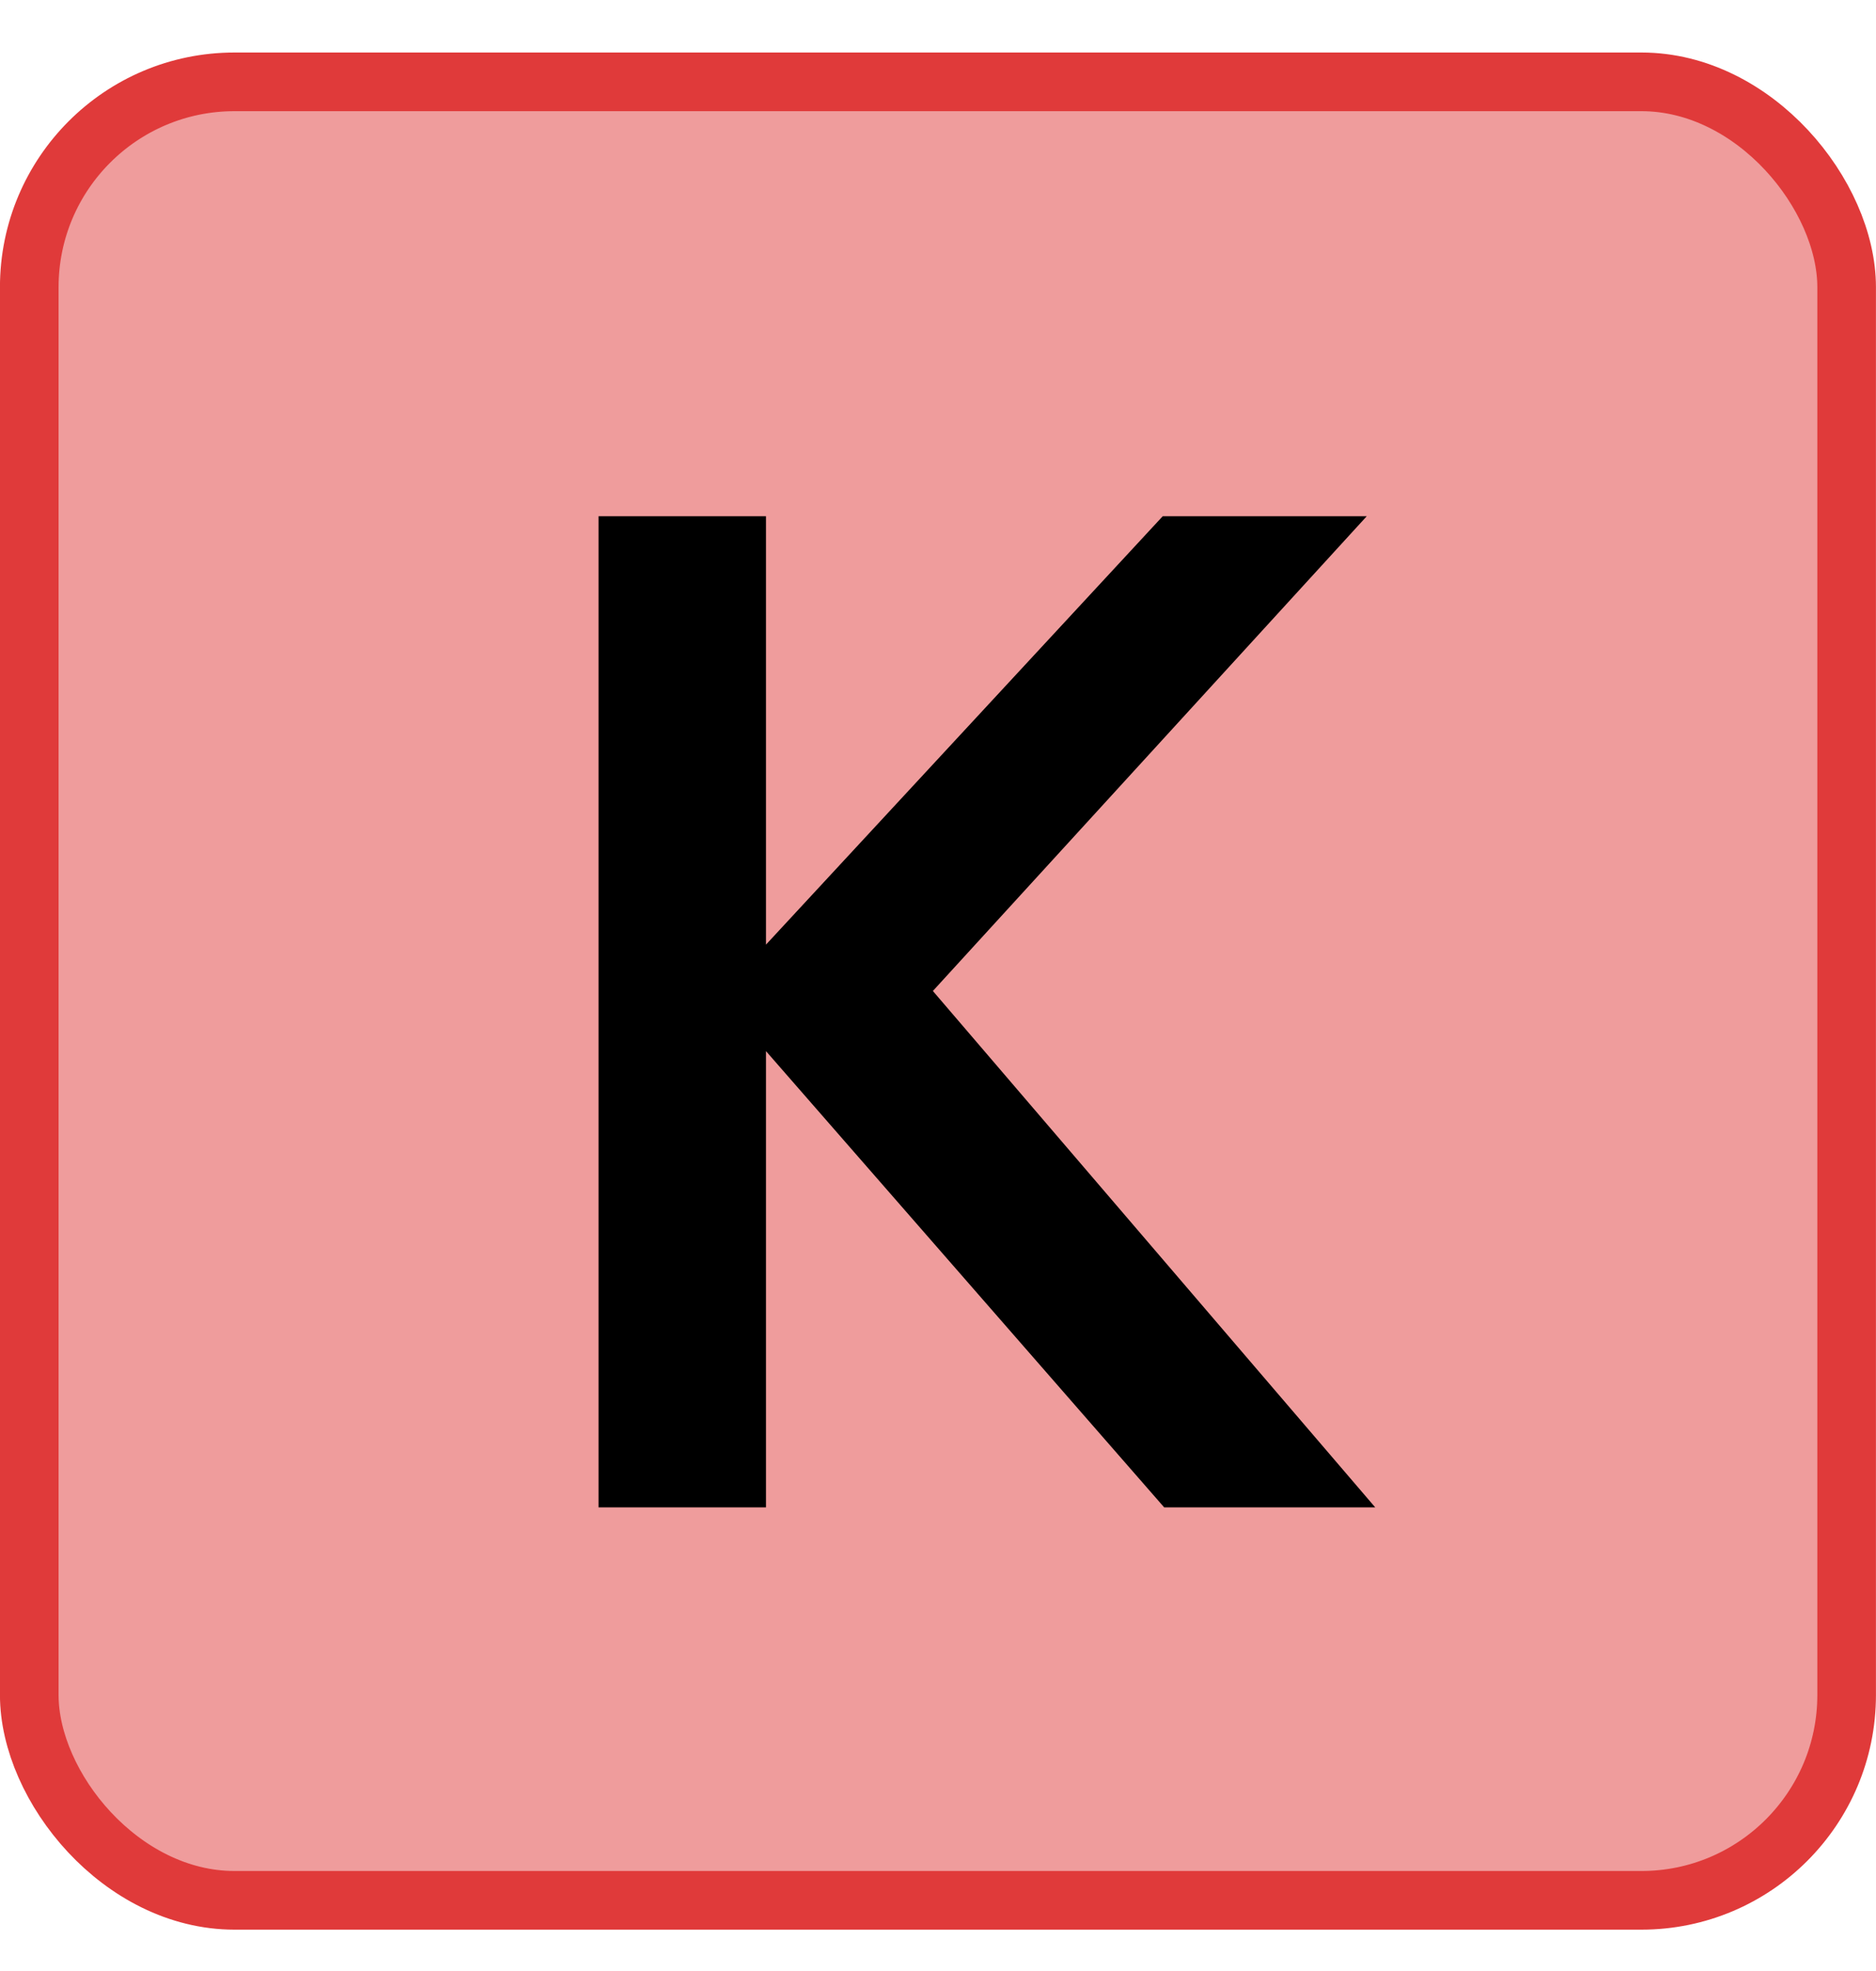
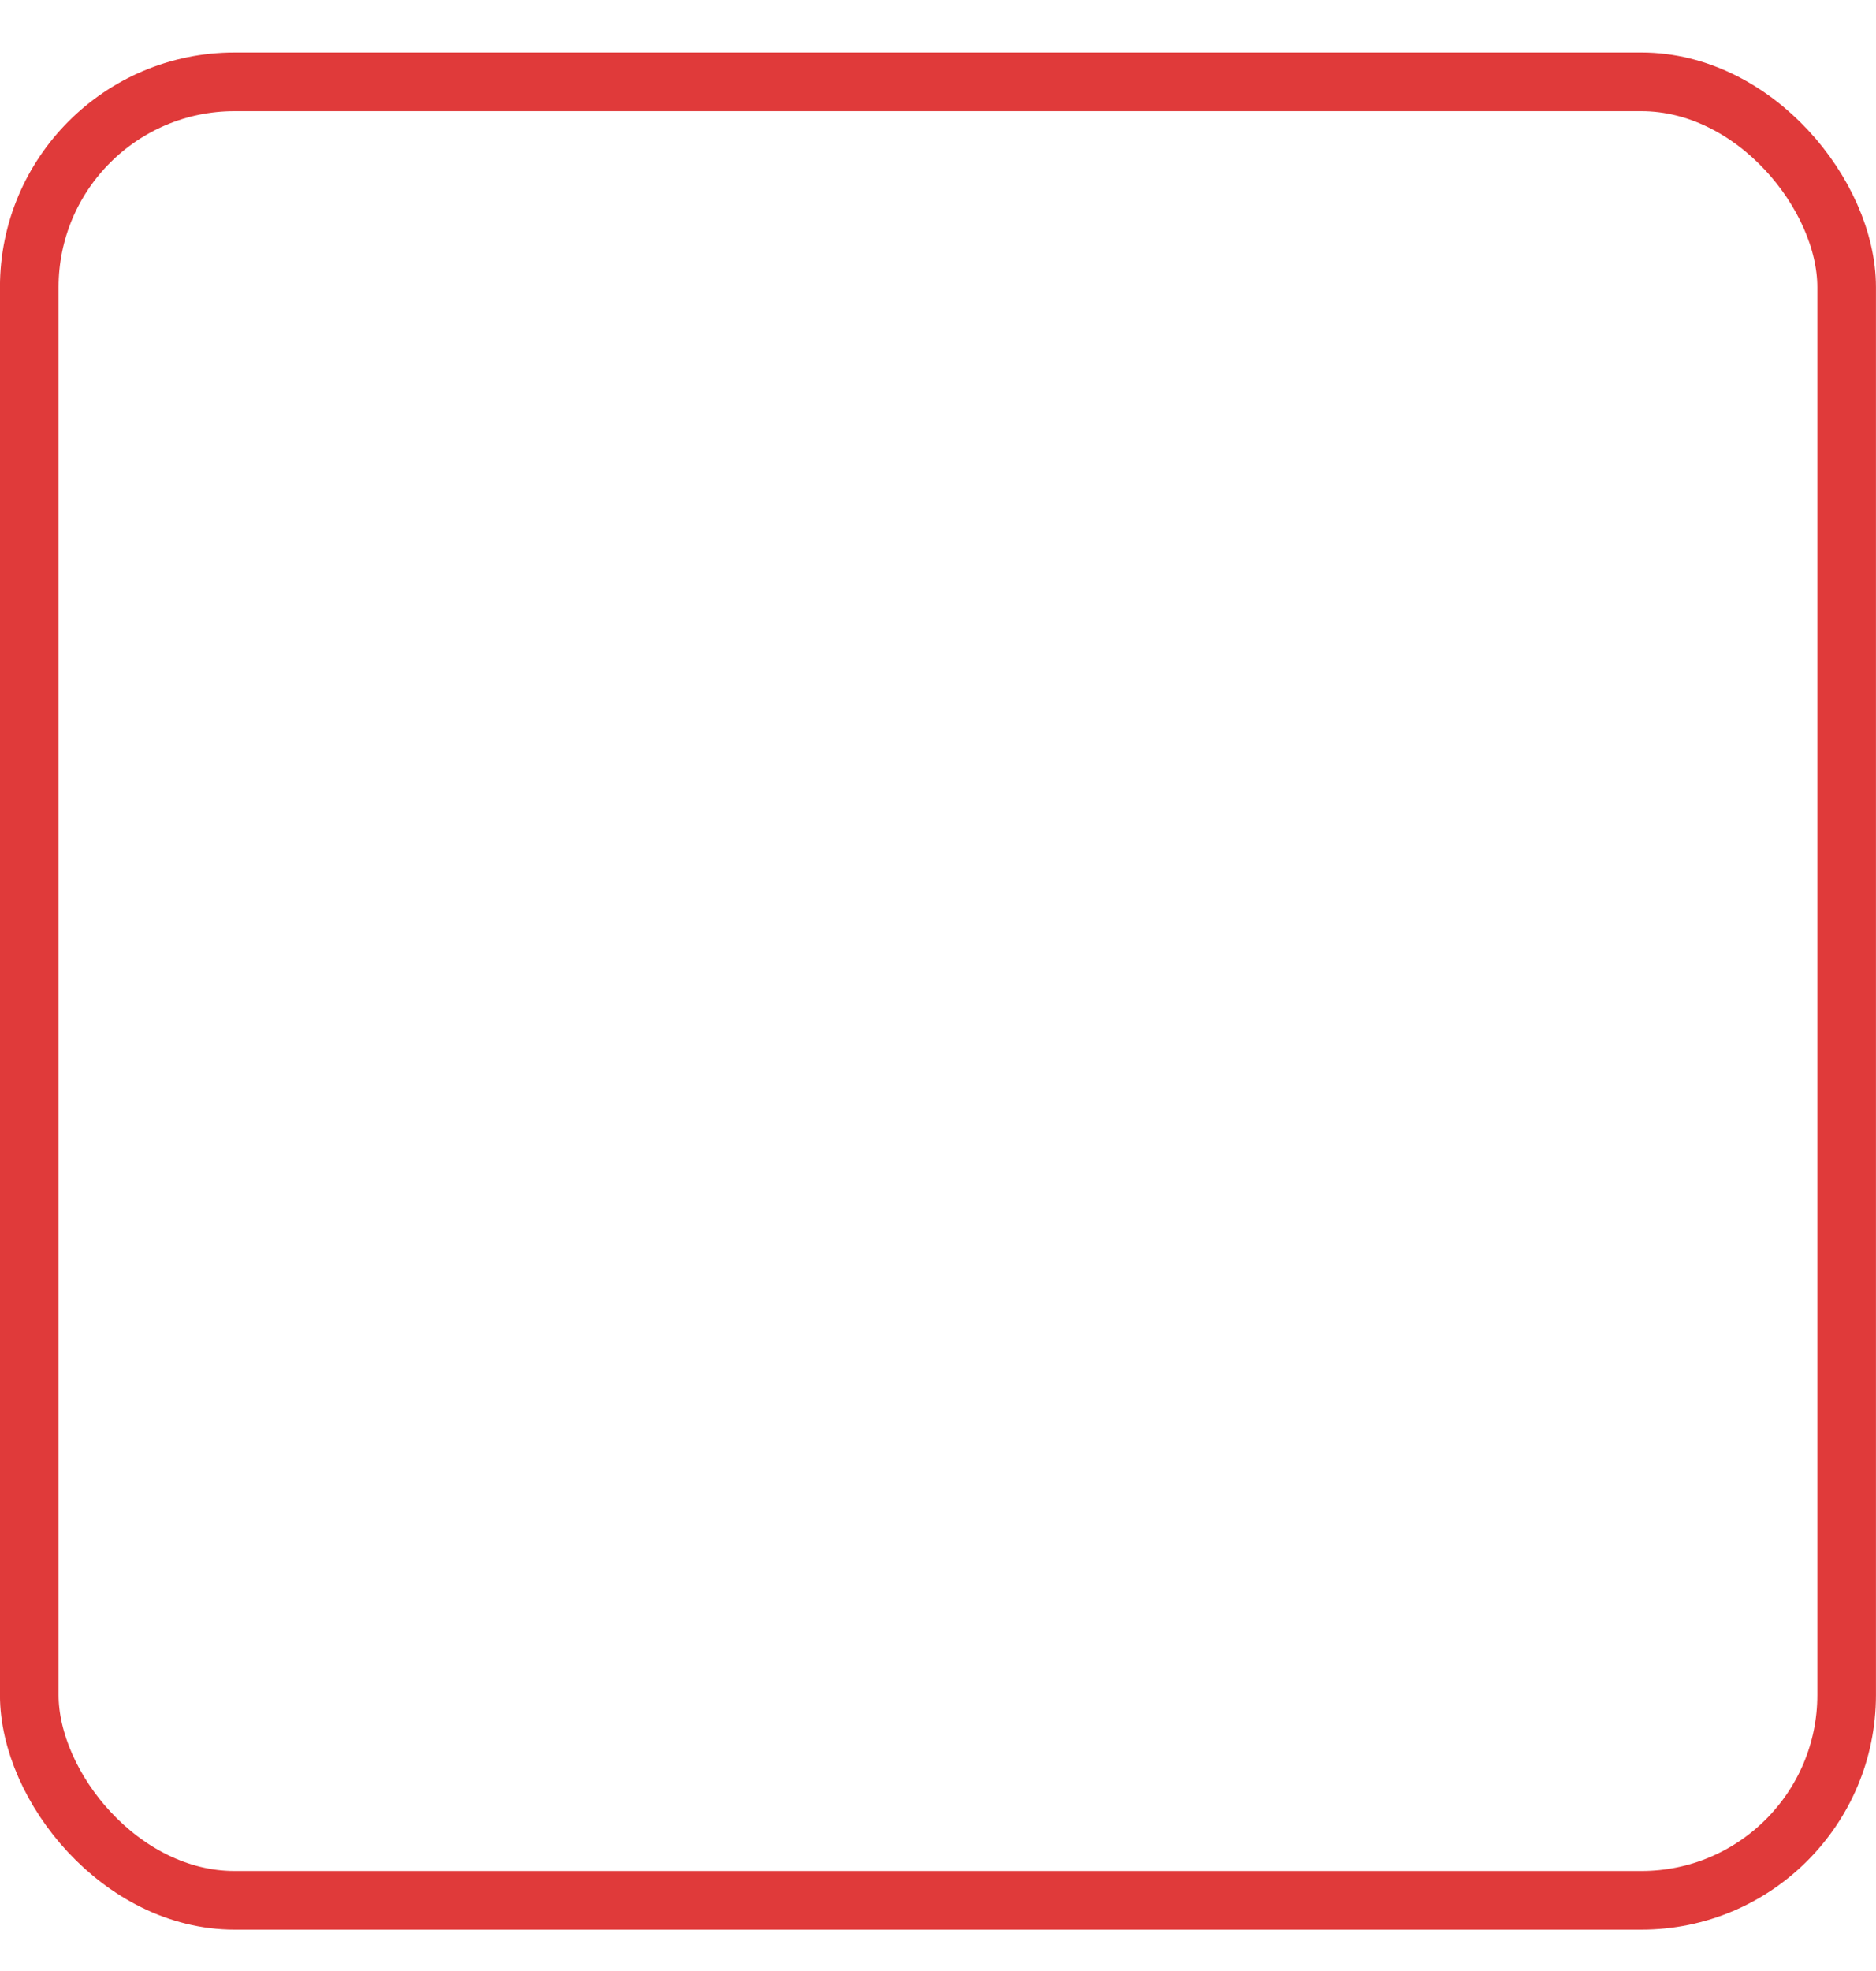
<svg xmlns="http://www.w3.org/2000/svg" width="20" height="21" viewBox="0 0 20 21" fill="none">
-   <rect x="0.312" y="0.872" width="19.375" height="19.375" rx="2.188" fill="#E03A3A" fill-opacity="0.5" />
  <rect x="0.312" y="0.872" width="19.375" height="19.375" rx="2.188" stroke="#E03A3A" stroke-width="0.625" />
-   <path d="M8.166 16.06H6.381V5.5H8.166V16.06ZM7.656 10.615L12.396 5.5H14.571L9.441 11.11V9.97L14.661 16.06H12.411L7.656 10.615Z" fill="black" />
</svg>